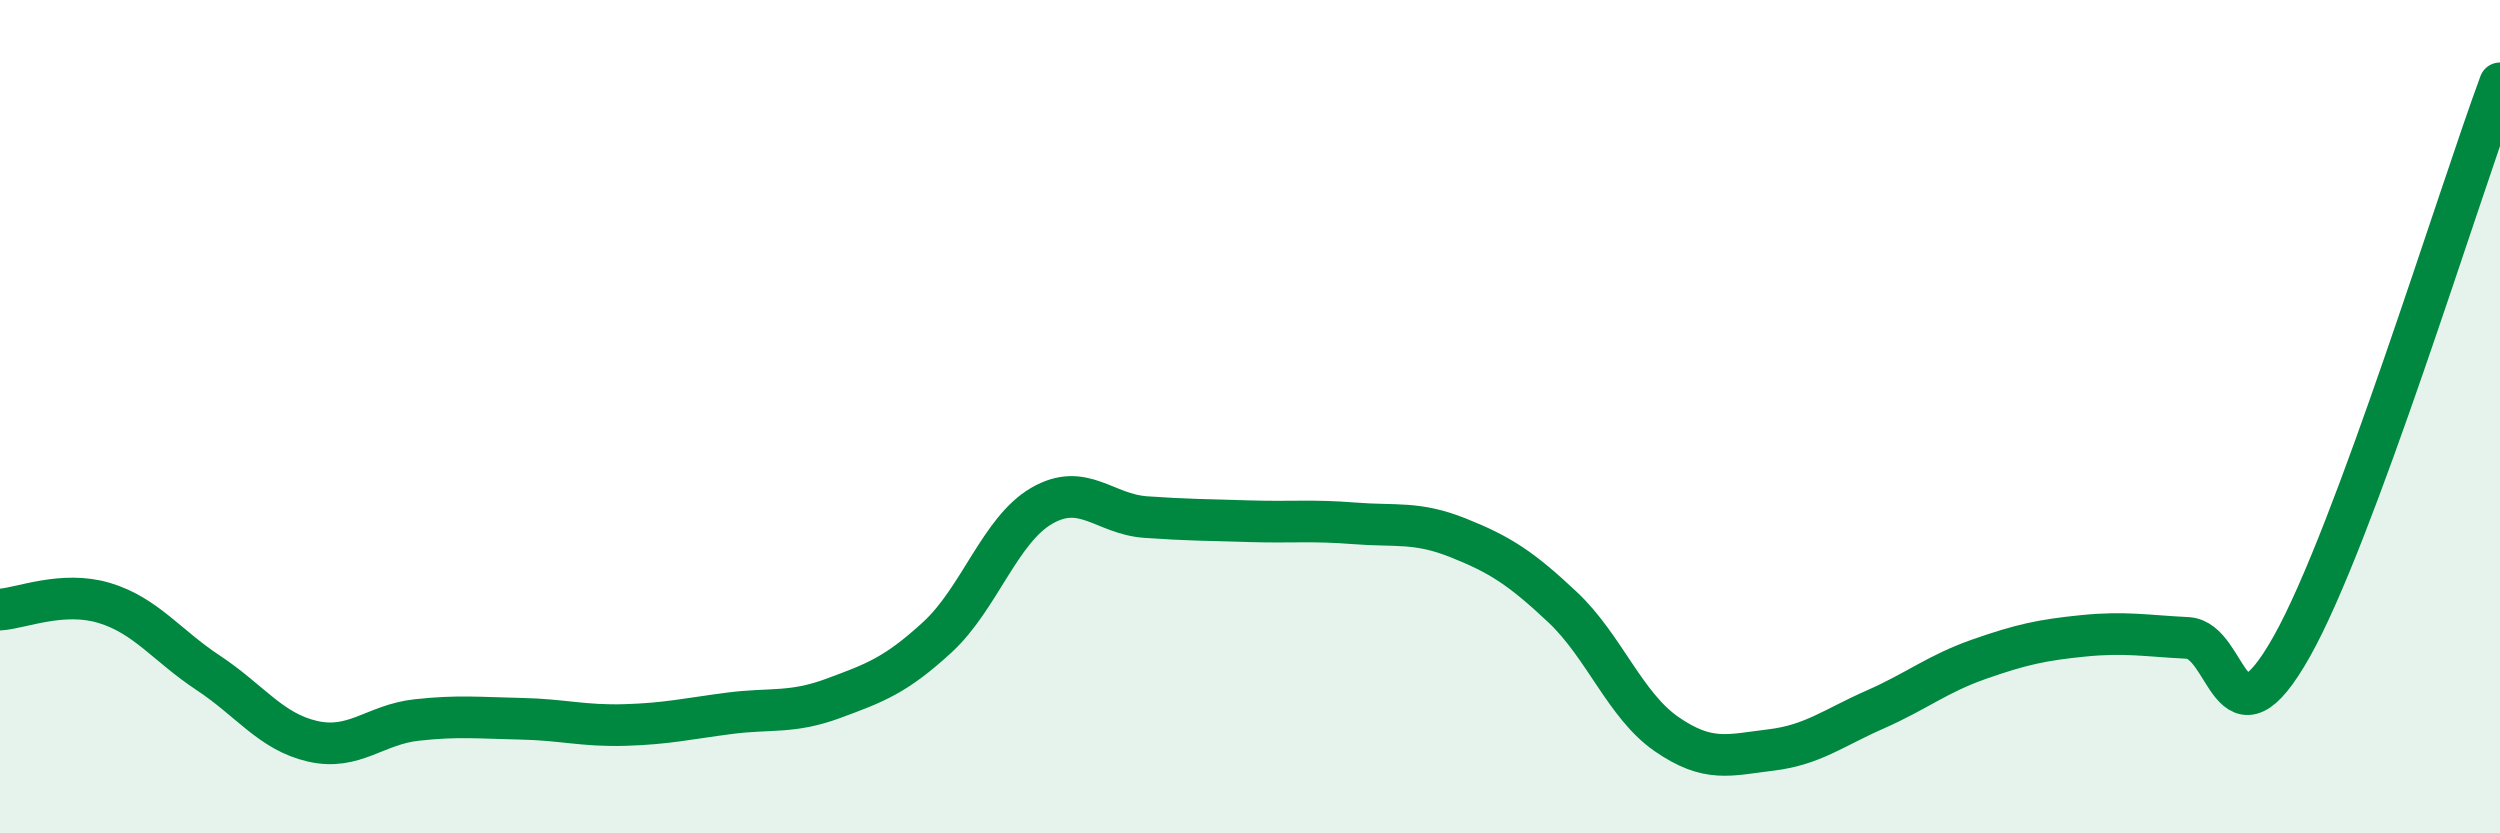
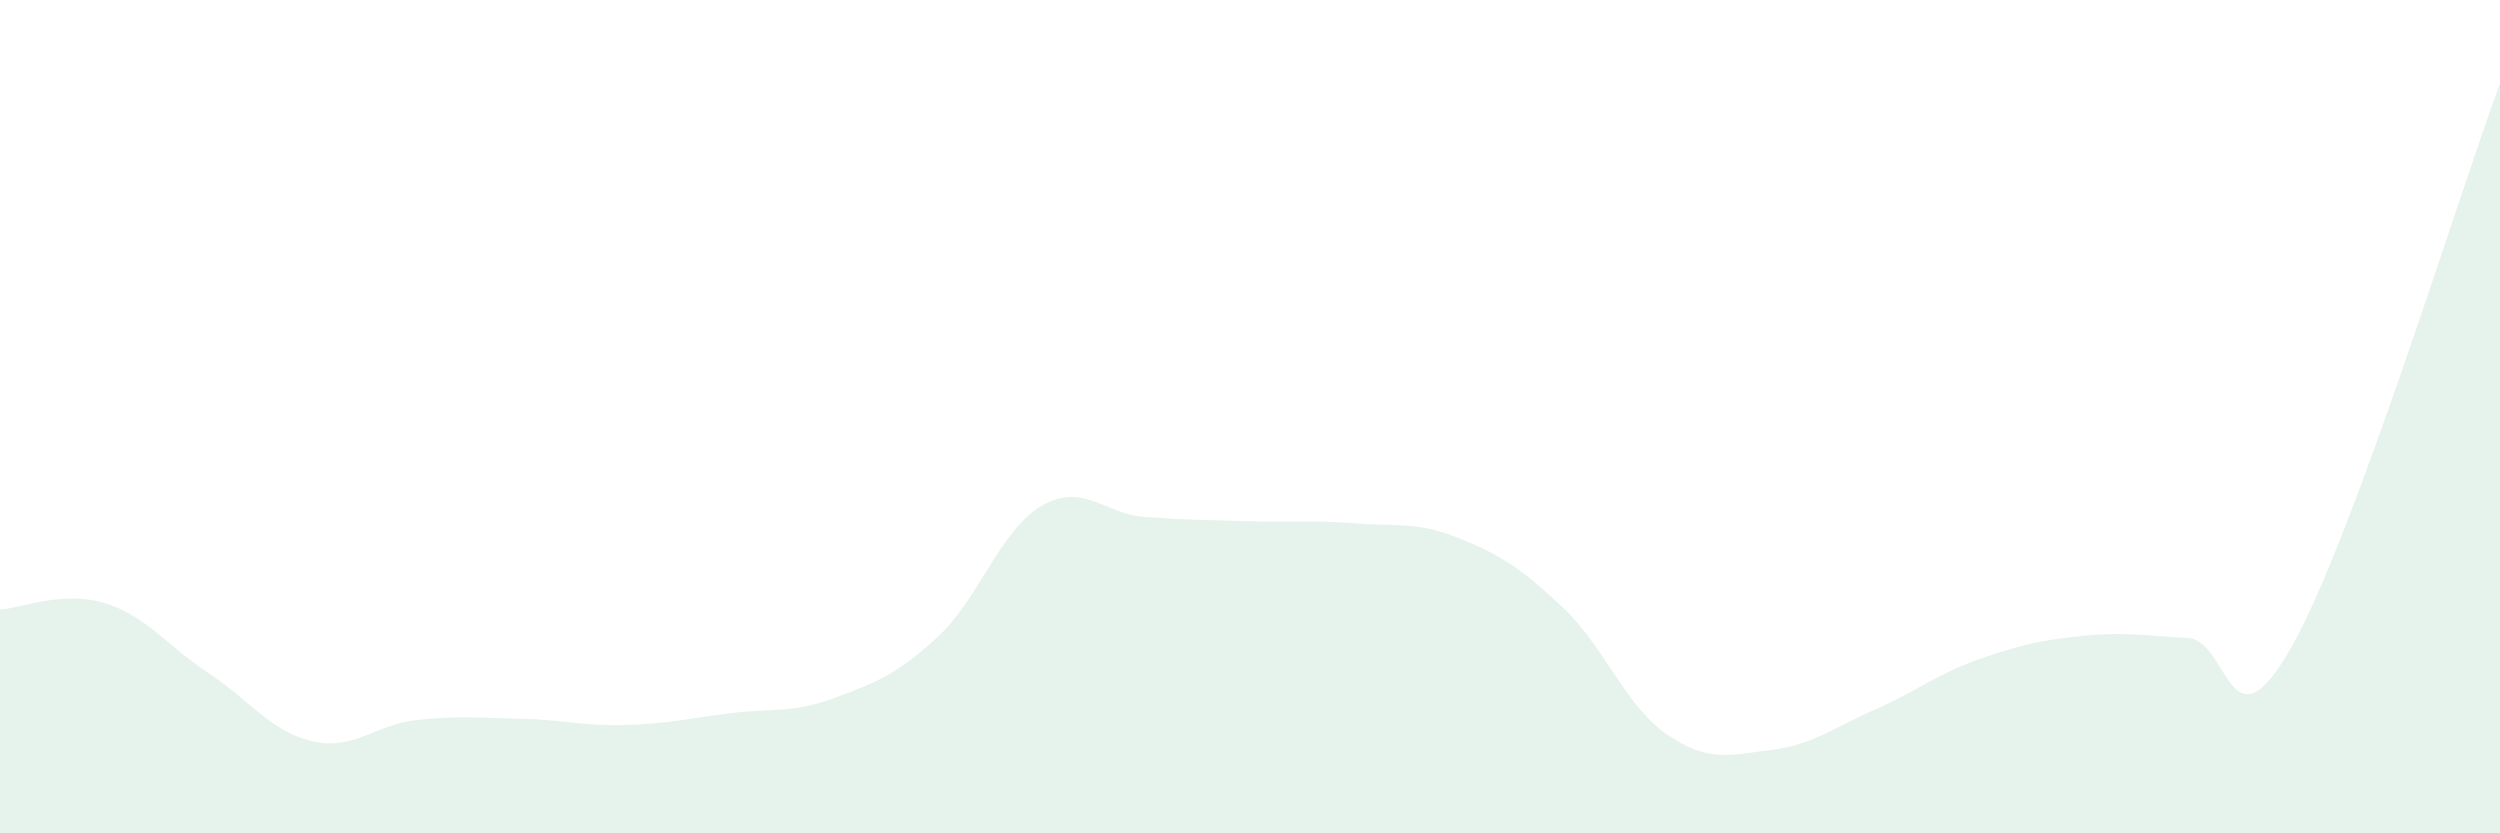
<svg xmlns="http://www.w3.org/2000/svg" width="60" height="20" viewBox="0 0 60 20">
  <path d="M 0,14.63 C 0.5,14.6 1.5,14.17 2.5,14.47 C 3.5,14.77 4,15.49 5,16.15 C 6,16.81 6.5,17.56 7.5,17.79 C 8.5,18.02 9,17.39 10,17.28 C 11,17.17 11.5,17.23 12.5,17.25 C 13.5,17.27 14,17.43 15,17.4 C 16,17.37 16.5,17.25 17.5,17.12 C 18.5,16.99 19,17.13 20,16.76 C 21,16.39 21.5,16.21 22.5,15.29 C 23.5,14.37 24,12.72 25,12.14 C 26,11.56 26.5,12.34 27.5,12.41 C 28.5,12.48 29,12.48 30,12.51 C 31,12.54 31.5,12.48 32.5,12.56 C 33.5,12.64 34,12.51 35,12.91 C 36,13.31 36.5,13.63 37.5,14.57 C 38.5,15.51 39,16.93 40,17.62 C 41,18.31 41.5,18.12 42.5,18 C 43.5,17.88 44,17.47 45,17.03 C 46,16.59 46.5,16.17 47.5,15.82 C 48.5,15.47 49,15.36 50,15.26 C 51,15.16 51.5,15.26 52.5,15.31 C 53.5,15.36 53.5,18.18 55,15.52 C 56.5,12.86 59,4.7 60,2L60 20L0 20Z" fill="#008740" opacity="0.1" stroke-linecap="round" stroke-linejoin="round" />
-   <path d="M 0,14.63 C 0.5,14.6 1.5,14.17 2.5,14.47 C 3.5,14.77 4,15.49 5,16.15 C 6,16.81 6.5,17.56 7.5,17.79 C 8.5,18.02 9,17.39 10,17.28 C 11,17.17 11.5,17.23 12.5,17.25 C 13.5,17.27 14,17.43 15,17.4 C 16,17.37 16.5,17.25 17.5,17.12 C 18.5,16.99 19,17.13 20,16.76 C 21,16.39 21.5,16.21 22.5,15.29 C 23.5,14.37 24,12.72 25,12.14 C 26,11.56 26.5,12.34 27.5,12.41 C 28.5,12.48 29,12.48 30,12.51 C 31,12.54 31.5,12.48 32.5,12.56 C 33.5,12.64 34,12.51 35,12.91 C 36,13.31 36.5,13.63 37.5,14.57 C 38.5,15.51 39,16.93 40,17.62 C 41,18.31 41.5,18.12 42.5,18 C 43.5,17.88 44,17.47 45,17.03 C 46,16.59 46.5,16.17 47.5,15.82 C 48.5,15.47 49,15.36 50,15.26 C 51,15.16 51.5,15.26 52.5,15.31 C 53.5,15.36 53.5,18.18 55,15.52 C 56.5,12.86 59,4.7 60,2" stroke="#008740" stroke-width="1" fill="none" stroke-linecap="round" stroke-linejoin="round" />
</svg>